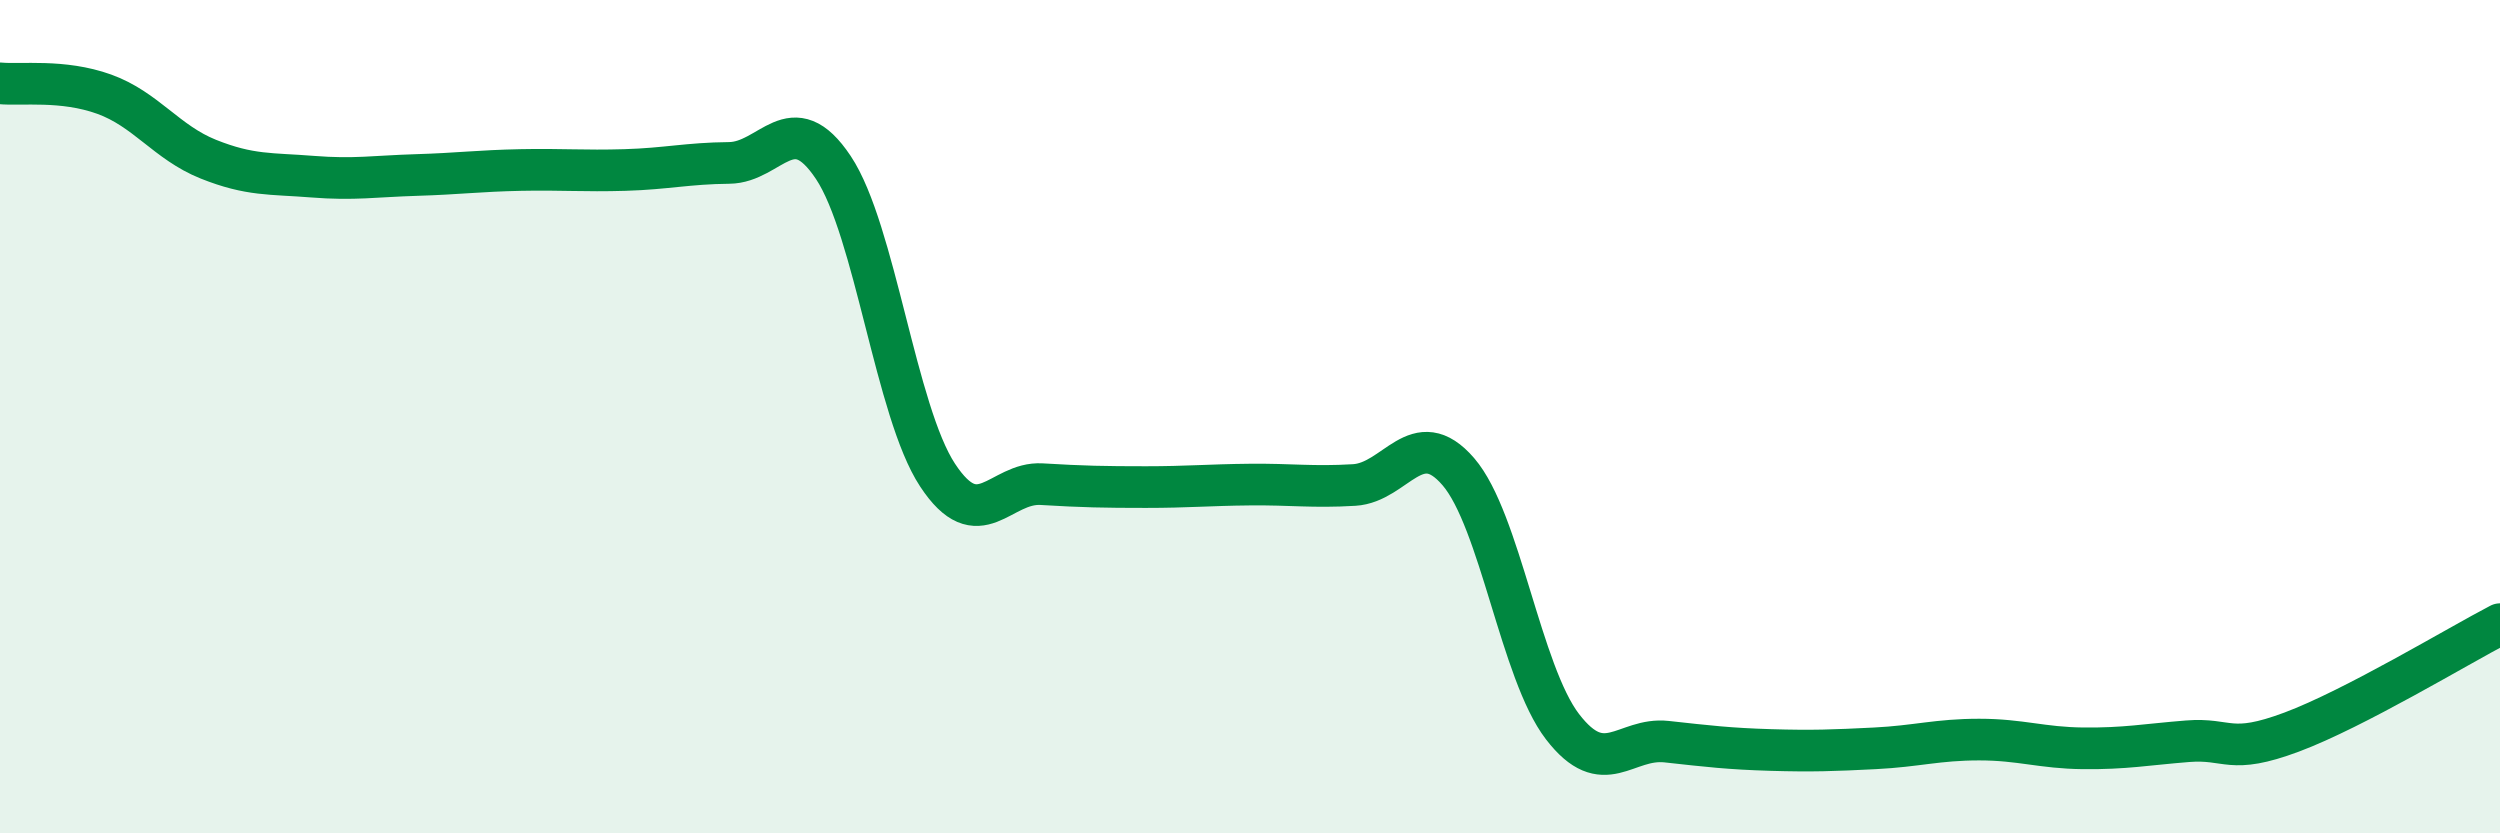
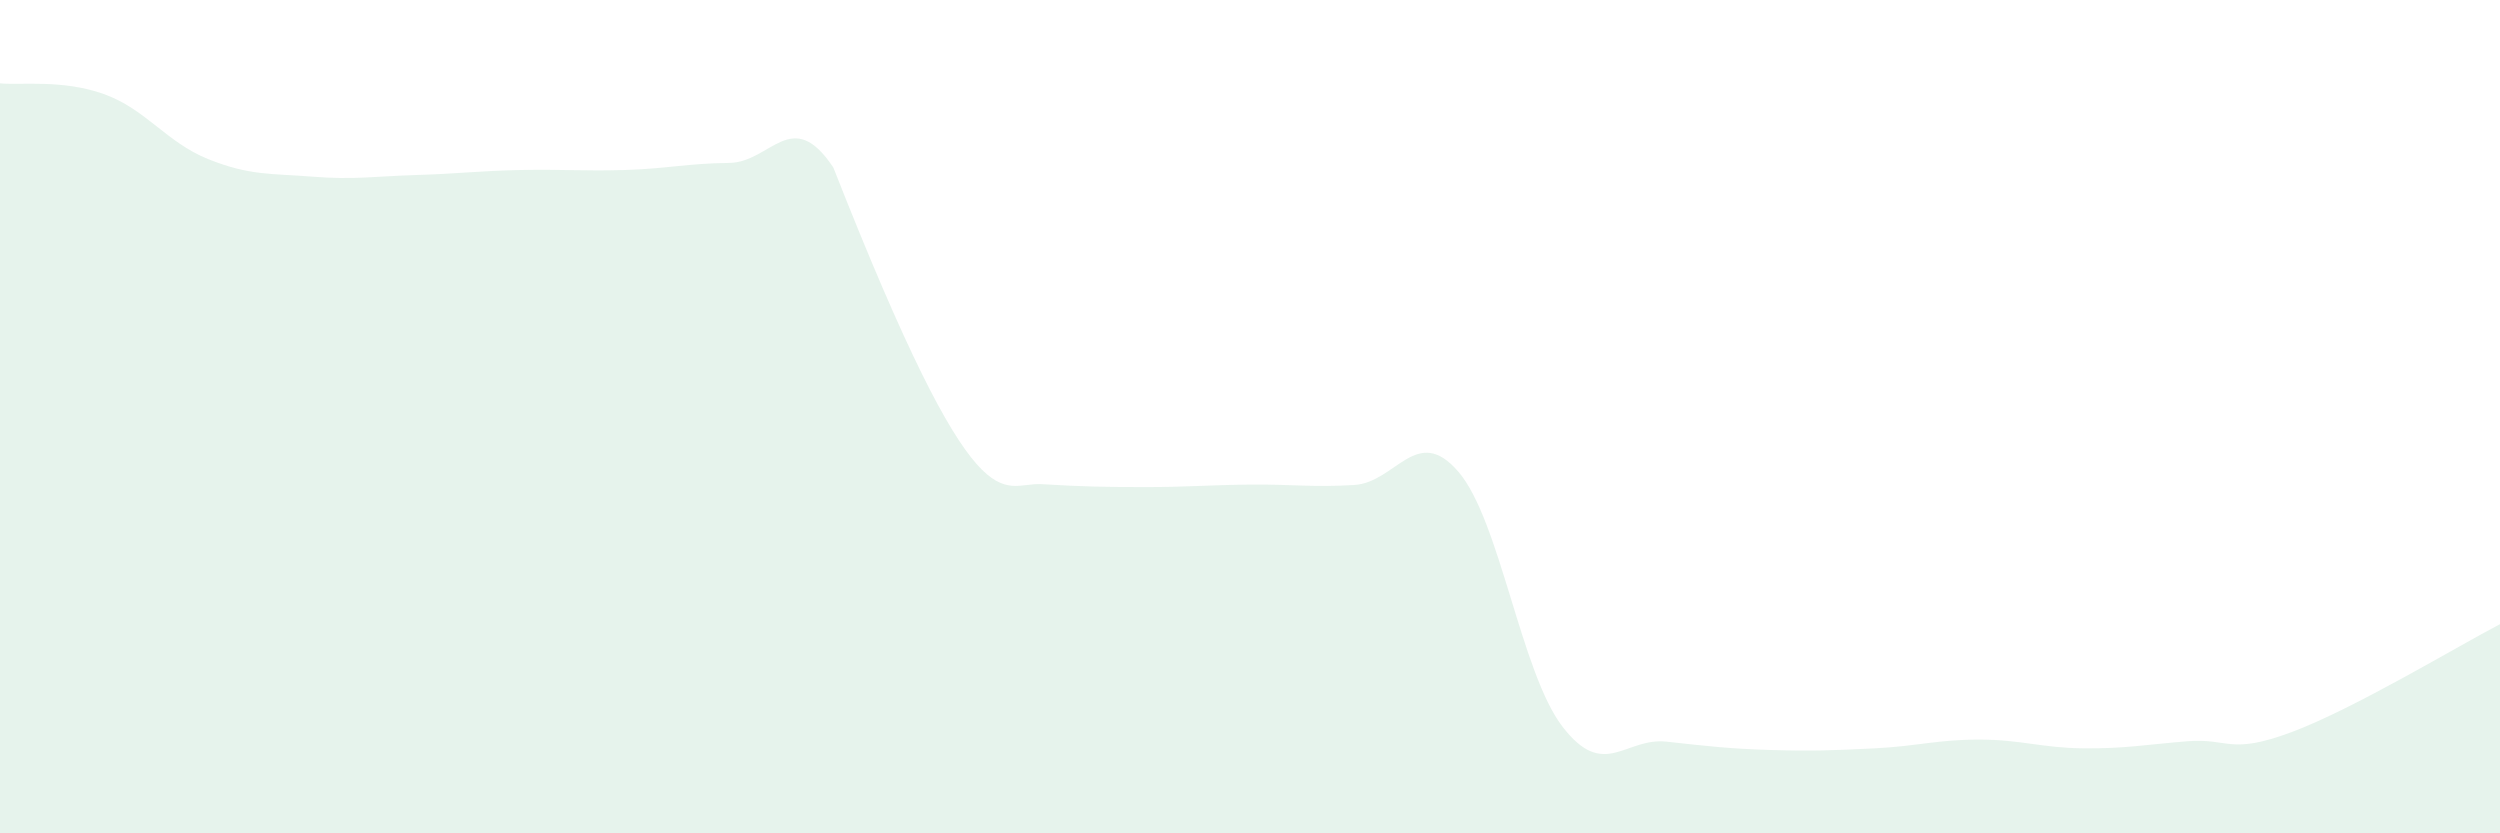
<svg xmlns="http://www.w3.org/2000/svg" width="60" height="20" viewBox="0 0 60 20">
-   <path d="M 0,2 C 0.5,2.05 1.5,1.9 2.5,2.26 C 3.5,2.62 4,3.42 5,3.82 C 6,4.22 6.5,4.16 7.5,4.24 C 8.5,4.32 9,4.23 10,4.2 C 11,4.17 11.5,4.1 12.5,4.08 C 13.5,4.06 14,4.11 15,4.08 C 16,4.05 16.5,3.92 17.5,3.91 C 18.5,3.9 19,2.52 20,4.02 C 21,5.52 21.5,9.88 22.5,11.4 C 23.5,12.92 24,11.56 25,11.62 C 26,11.68 26.5,11.69 27.5,11.69 C 28.5,11.69 29,11.64 30,11.63 C 31,11.62 31.5,11.7 32.5,11.64 C 33.5,11.58 34,10.16 35,11.32 C 36,12.48 36.5,16.14 37.5,17.44 C 38.5,18.74 39,17.69 40,17.8 C 41,17.91 41.5,17.97 42.5,18 C 43.5,18.03 44,18.01 45,17.96 C 46,17.91 46.5,17.75 47.5,17.75 C 48.5,17.75 49,17.95 50,17.96 C 51,17.97 51.5,17.87 52.5,17.79 C 53.5,17.71 53.5,18.13 55,17.57 C 56.5,17.01 59,15.5 60,14.98L60 20L0 20Z" fill="#008740" opacity="0.1" stroke-linecap="round" stroke-linejoin="round" />
-   <path d="M 0,2 C 0.5,2.05 1.5,1.9 2.5,2.26 C 3.5,2.62 4,3.42 5,3.82 C 6,4.22 6.5,4.16 7.5,4.24 C 8.5,4.32 9,4.23 10,4.2 C 11,4.17 11.5,4.1 12.5,4.08 C 13.5,4.06 14,4.11 15,4.08 C 16,4.05 16.5,3.92 17.5,3.91 C 18.5,3.9 19,2.52 20,4.02 C 21,5.52 21.5,9.88 22.5,11.4 C 23.5,12.92 24,11.56 25,11.62 C 26,11.68 26.5,11.69 27.5,11.69 C 28.5,11.69 29,11.64 30,11.63 C 31,11.62 31.5,11.7 32.5,11.64 C 33.5,11.58 34,10.16 35,11.32 C 36,12.48 36.5,16.14 37.5,17.44 C 38.5,18.74 39,17.69 40,17.8 C 41,17.91 41.5,17.97 42.5,18 C 43.5,18.03 44,18.01 45,17.96 C 46,17.91 46.5,17.75 47.5,17.75 C 48.5,17.75 49,17.95 50,17.96 C 51,17.97 51.5,17.87 52.5,17.79 C 53.5,17.71 53.5,18.13 55,17.57 C 56.5,17.01 59,15.5 60,14.98" stroke="#008740" stroke-width="1" fill="none" stroke-linecap="round" stroke-linejoin="round" />
+   <path d="M 0,2 C 0.5,2.05 1.5,1.9 2.5,2.26 C 3.5,2.62 4,3.42 5,3.82 C 6,4.22 6.5,4.16 7.5,4.24 C 8.5,4.32 9,4.23 10,4.2 C 11,4.17 11.5,4.1 12.5,4.08 C 13.5,4.06 14,4.11 15,4.08 C 16,4.05 16.5,3.92 17.5,3.91 C 18.5,3.9 19,2.52 20,4.02 C 23.5,12.92 24,11.56 25,11.62 C 26,11.68 26.5,11.69 27.5,11.69 C 28.5,11.69 29,11.64 30,11.63 C 31,11.62 31.5,11.7 32.5,11.64 C 33.5,11.58 34,10.16 35,11.32 C 36,12.48 36.5,16.14 37.5,17.44 C 38.5,18.74 39,17.69 40,17.8 C 41,17.91 41.5,17.97 42.5,18 C 43.5,18.03 44,18.01 45,17.96 C 46,17.91 46.5,17.75 47.5,17.75 C 48.5,17.75 49,17.95 50,17.96 C 51,17.97 51.5,17.87 52.5,17.79 C 53.5,17.71 53.5,18.13 55,17.57 C 56.5,17.01 59,15.5 60,14.98L60 20L0 20Z" fill="#008740" opacity="0.1" stroke-linecap="round" stroke-linejoin="round" />
</svg>